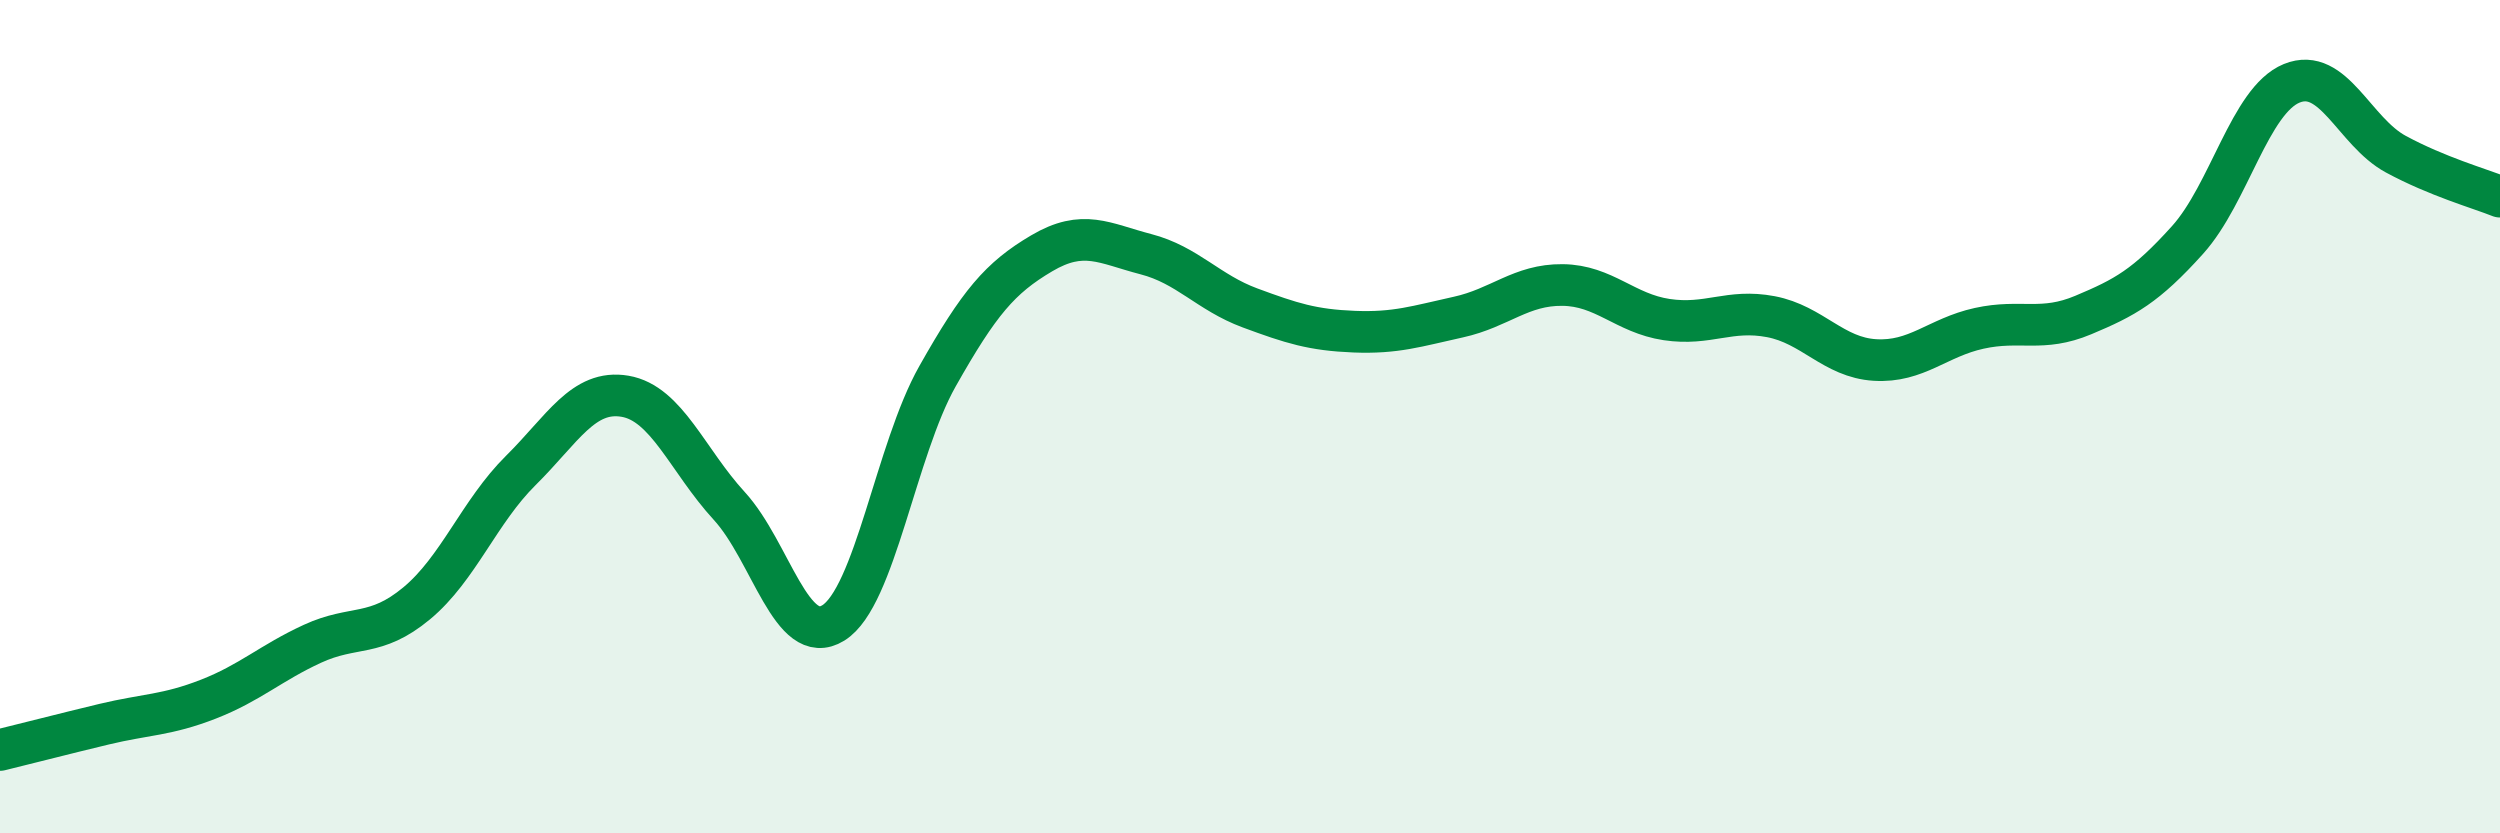
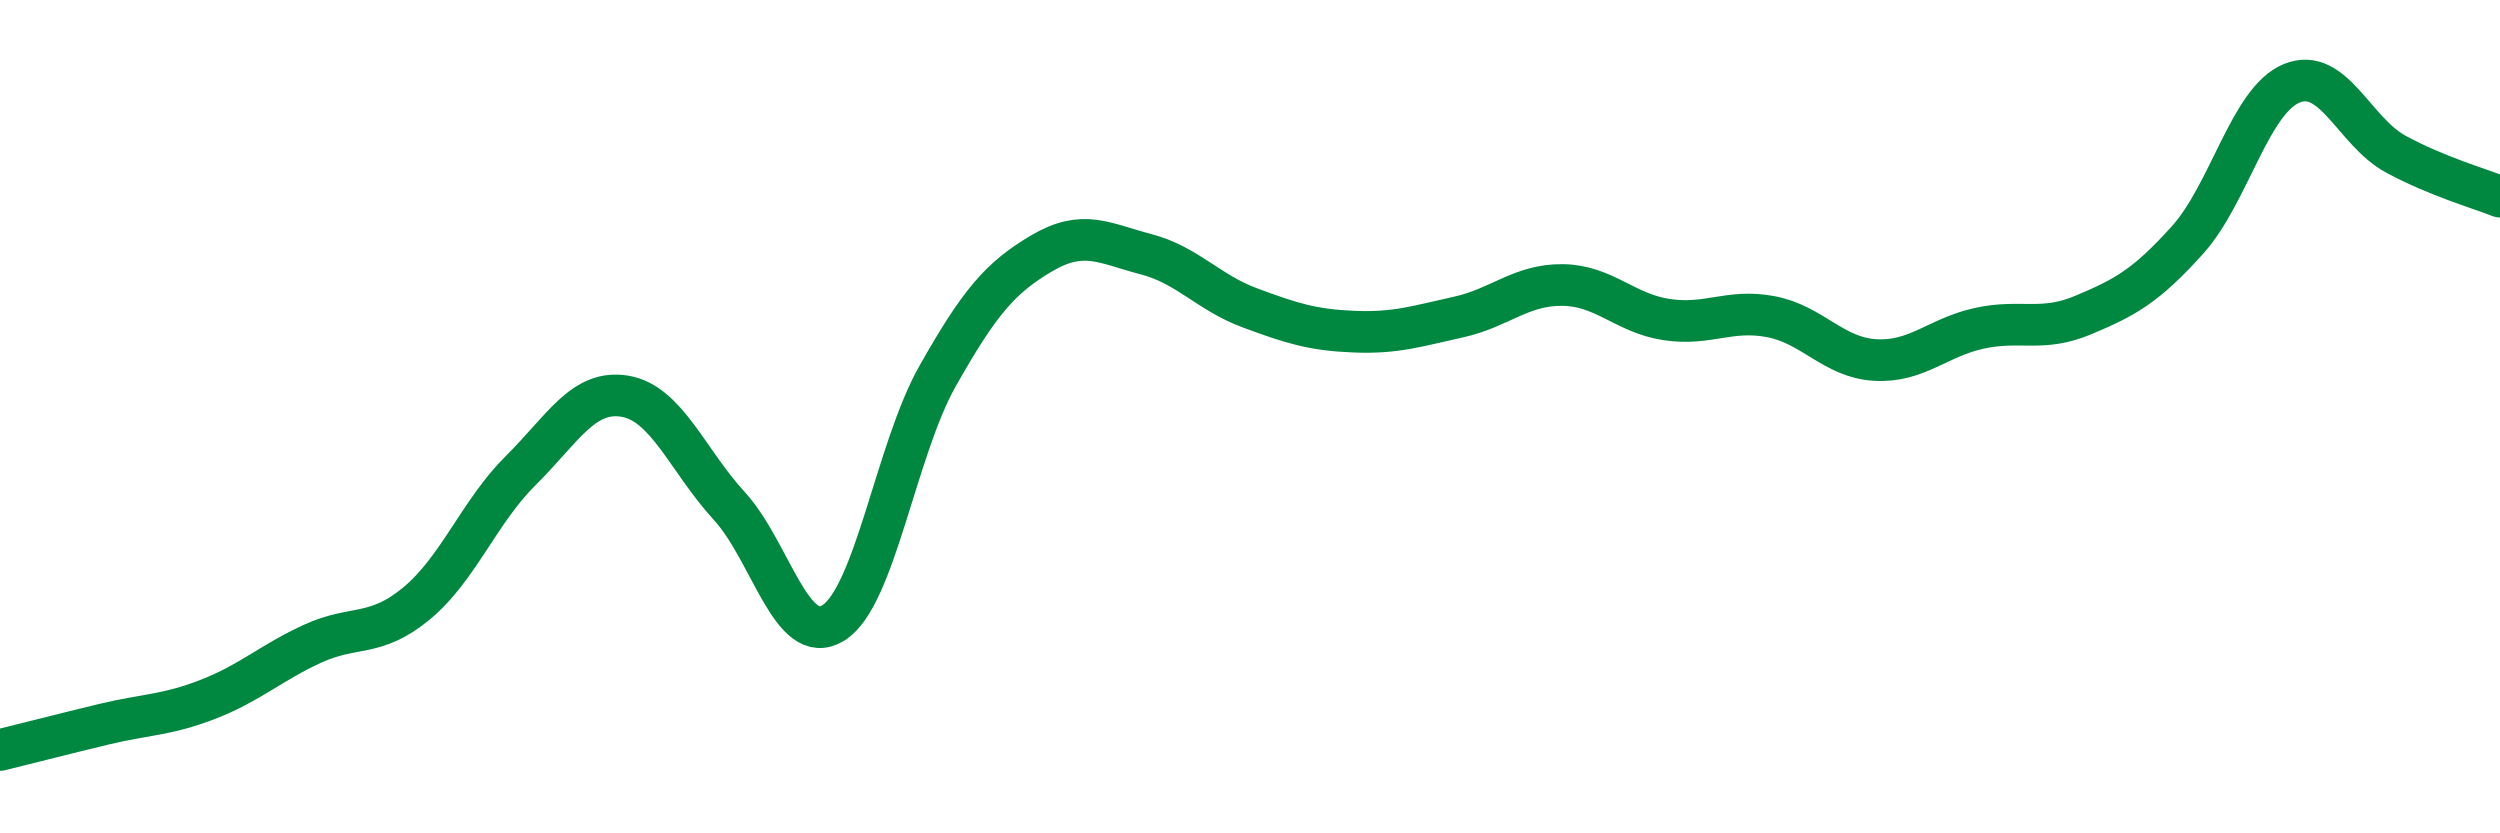
<svg xmlns="http://www.w3.org/2000/svg" width="60" height="20" viewBox="0 0 60 20">
-   <path d="M 0,18 C 0.5,17.88 1.5,17.62 2.5,17.38 C 3.5,17.14 4,17.17 5,16.78 C 6,16.39 6.5,15.91 7.5,15.45 C 8.5,14.99 9,15.31 10,14.48 C 11,13.65 11.5,12.28 12.5,11.29 C 13.5,10.3 14,9.34 15,9.51 C 16,9.68 16.5,11.05 17.5,12.14 C 18.5,13.23 19,15.57 20,14.95 C 21,14.33 21.5,10.8 22.5,9.03 C 23.5,7.26 24,6.67 25,6.08 C 26,5.49 26.5,5.84 27.5,6.1 C 28.5,6.36 29,7.02 30,7.39 C 31,7.76 31.5,7.92 32.5,7.96 C 33.5,8 34,7.83 35,7.61 C 36,7.39 36.5,6.83 37.5,6.84 C 38.5,6.85 39,7.52 40,7.67 C 41,7.82 41.5,7.41 42.5,7.6 C 43.5,7.79 44,8.58 45,8.64 C 46,8.7 46.5,8.1 47.5,7.88 C 48.5,7.66 49,7.98 50,7.56 C 51,7.14 51.5,6.87 52.5,5.76 C 53.5,4.65 54,2.41 55,2 C 56,1.59 56.5,3.16 57.5,3.7 C 58.5,4.24 59.5,4.52 60,4.72L60 20L0 20Z" fill="#008740" opacity="0.1" stroke-linecap="round" stroke-linejoin="round" />
  <path d="M 0,18 C 0.5,17.88 1.5,17.62 2.5,17.38 C 3.5,17.14 4,17.17 5,16.78 C 6,16.39 6.5,15.91 7.5,15.45 C 8.5,14.99 9,15.31 10,14.48 C 11,13.65 11.5,12.28 12.5,11.29 C 13.5,10.3 14,9.34 15,9.51 C 16,9.68 16.5,11.05 17.5,12.14 C 18.5,13.23 19,15.57 20,14.95 C 21,14.33 21.5,10.8 22.5,9.03 C 23.5,7.26 24,6.67 25,6.08 C 26,5.49 26.5,5.84 27.5,6.1 C 28.5,6.36 29,7.02 30,7.39 C 31,7.76 31.5,7.92 32.5,7.96 C 33.5,8 34,7.83 35,7.61 C 36,7.39 36.5,6.83 37.5,6.84 C 38.5,6.85 39,7.52 40,7.67 C 41,7.82 41.5,7.41 42.5,7.6 C 43.5,7.79 44,8.58 45,8.64 C 46,8.7 46.5,8.1 47.5,7.88 C 48.5,7.66 49,7.98 50,7.56 C 51,7.14 51.5,6.87 52.5,5.76 C 53.5,4.65 54,2.41 55,2 C 56,1.59 56.5,3.16 57.5,3.7 C 58.5,4.24 59.5,4.52 60,4.72" stroke="#008740" stroke-width="1" fill="none" stroke-linecap="round" stroke-linejoin="round" />
</svg>